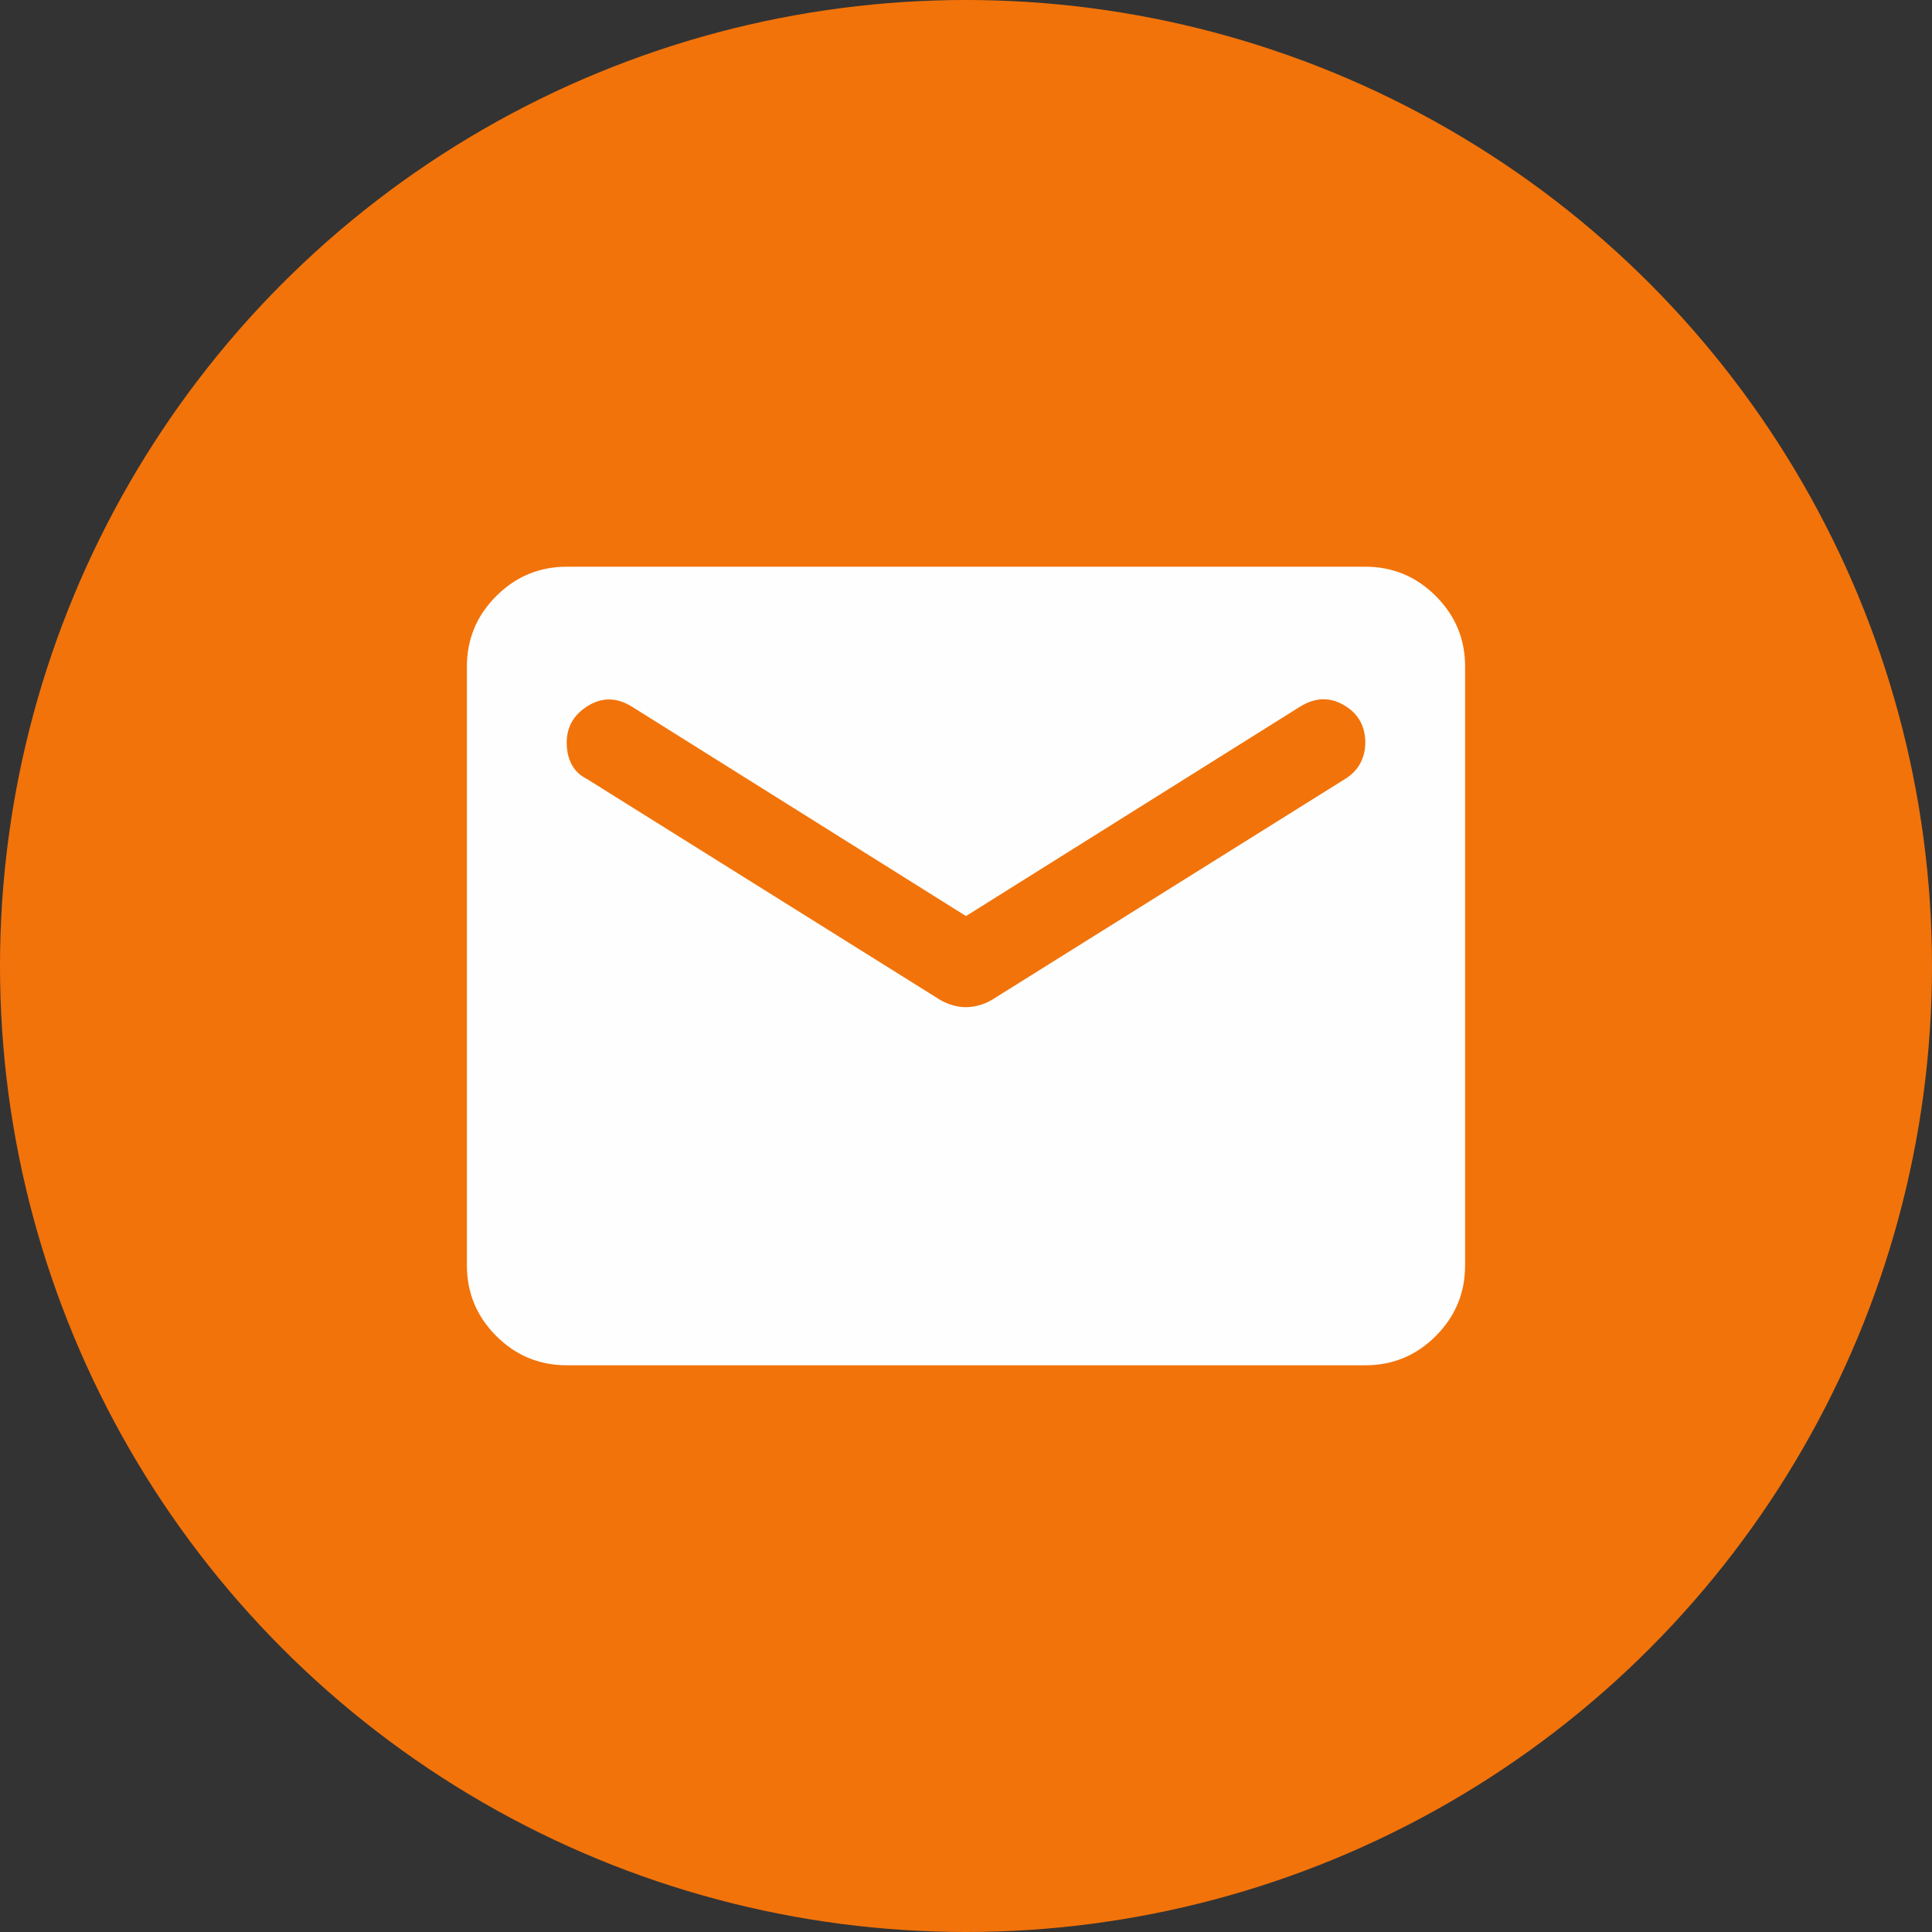
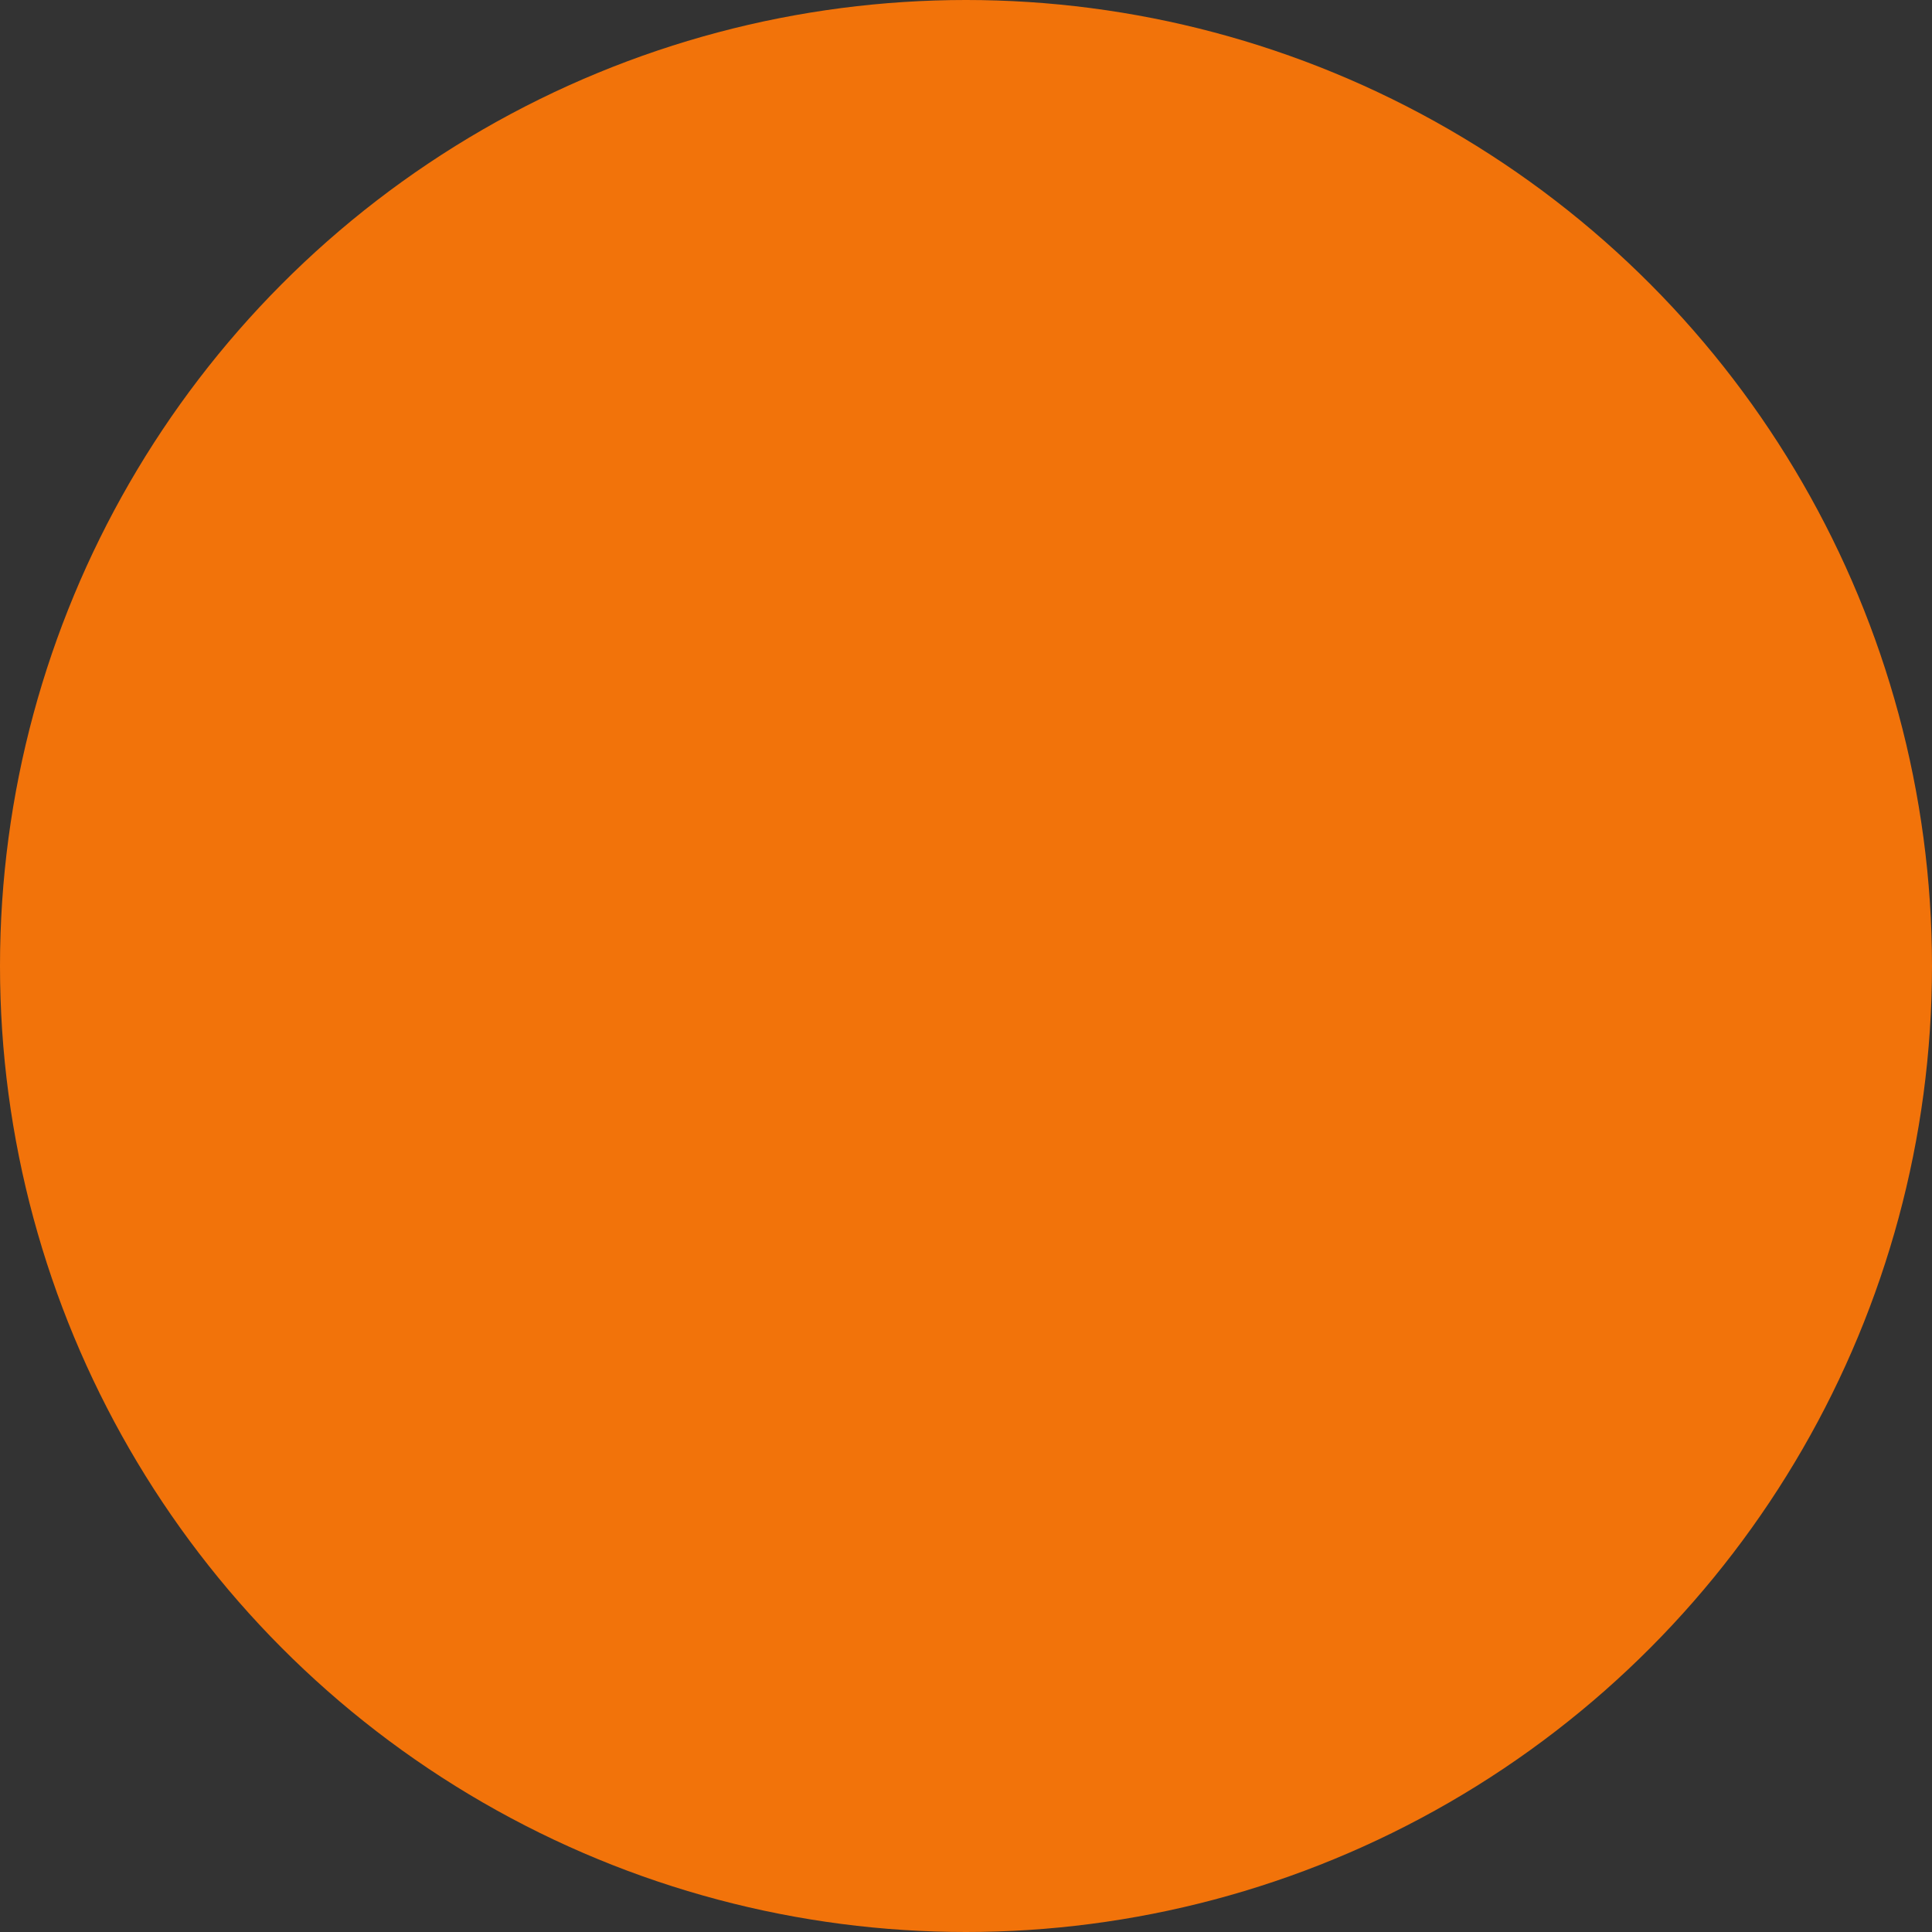
<svg xmlns="http://www.w3.org/2000/svg" width="100" height="100" viewBox="0 0 100 100" fill="none">
  <rect x="0" y="0" width="100" height="100" fill="#333333" stroke="none" />
  <circle cx="50" cy="50" r="50" fill="#F2730A" />
-   <path d="M29.333 70.666C27.913 70.666 26.697 70.161 25.686 69.15C24.675 68.139 24.168 66.922 24.167 65.5V34.5C24.167 33.079 24.673 31.863 25.686 30.852C26.698 29.841 27.914 29.335 29.333 29.333H70.667C72.088 29.333 73.304 29.839 74.317 30.852C75.329 31.865 75.835 33.081 75.833 34.5V65.5C75.833 66.921 75.328 68.137 74.317 69.15C73.306 70.163 72.089 70.668 70.667 70.666H29.333ZM50 52.131C50.215 52.131 50.442 52.098 50.679 52.033C50.917 51.967 51.143 51.871 51.356 51.743L69.633 40.312C69.978 40.097 70.236 39.828 70.408 39.506C70.581 39.184 70.667 38.828 70.667 38.439C70.667 37.578 70.301 36.932 69.569 36.502C68.837 36.071 68.083 36.093 67.308 36.566L50 47.416L32.692 36.566C31.917 36.093 31.163 36.082 30.431 36.535C29.699 36.988 29.333 37.623 29.333 38.439C29.333 38.87 29.419 39.247 29.592 39.571C29.764 39.895 30.022 40.142 30.367 40.312L48.644 51.743C48.859 51.873 49.086 51.97 49.323 52.035C49.561 52.101 49.786 52.133 50 52.131Z" fill="#FEFEFE" />
</svg>